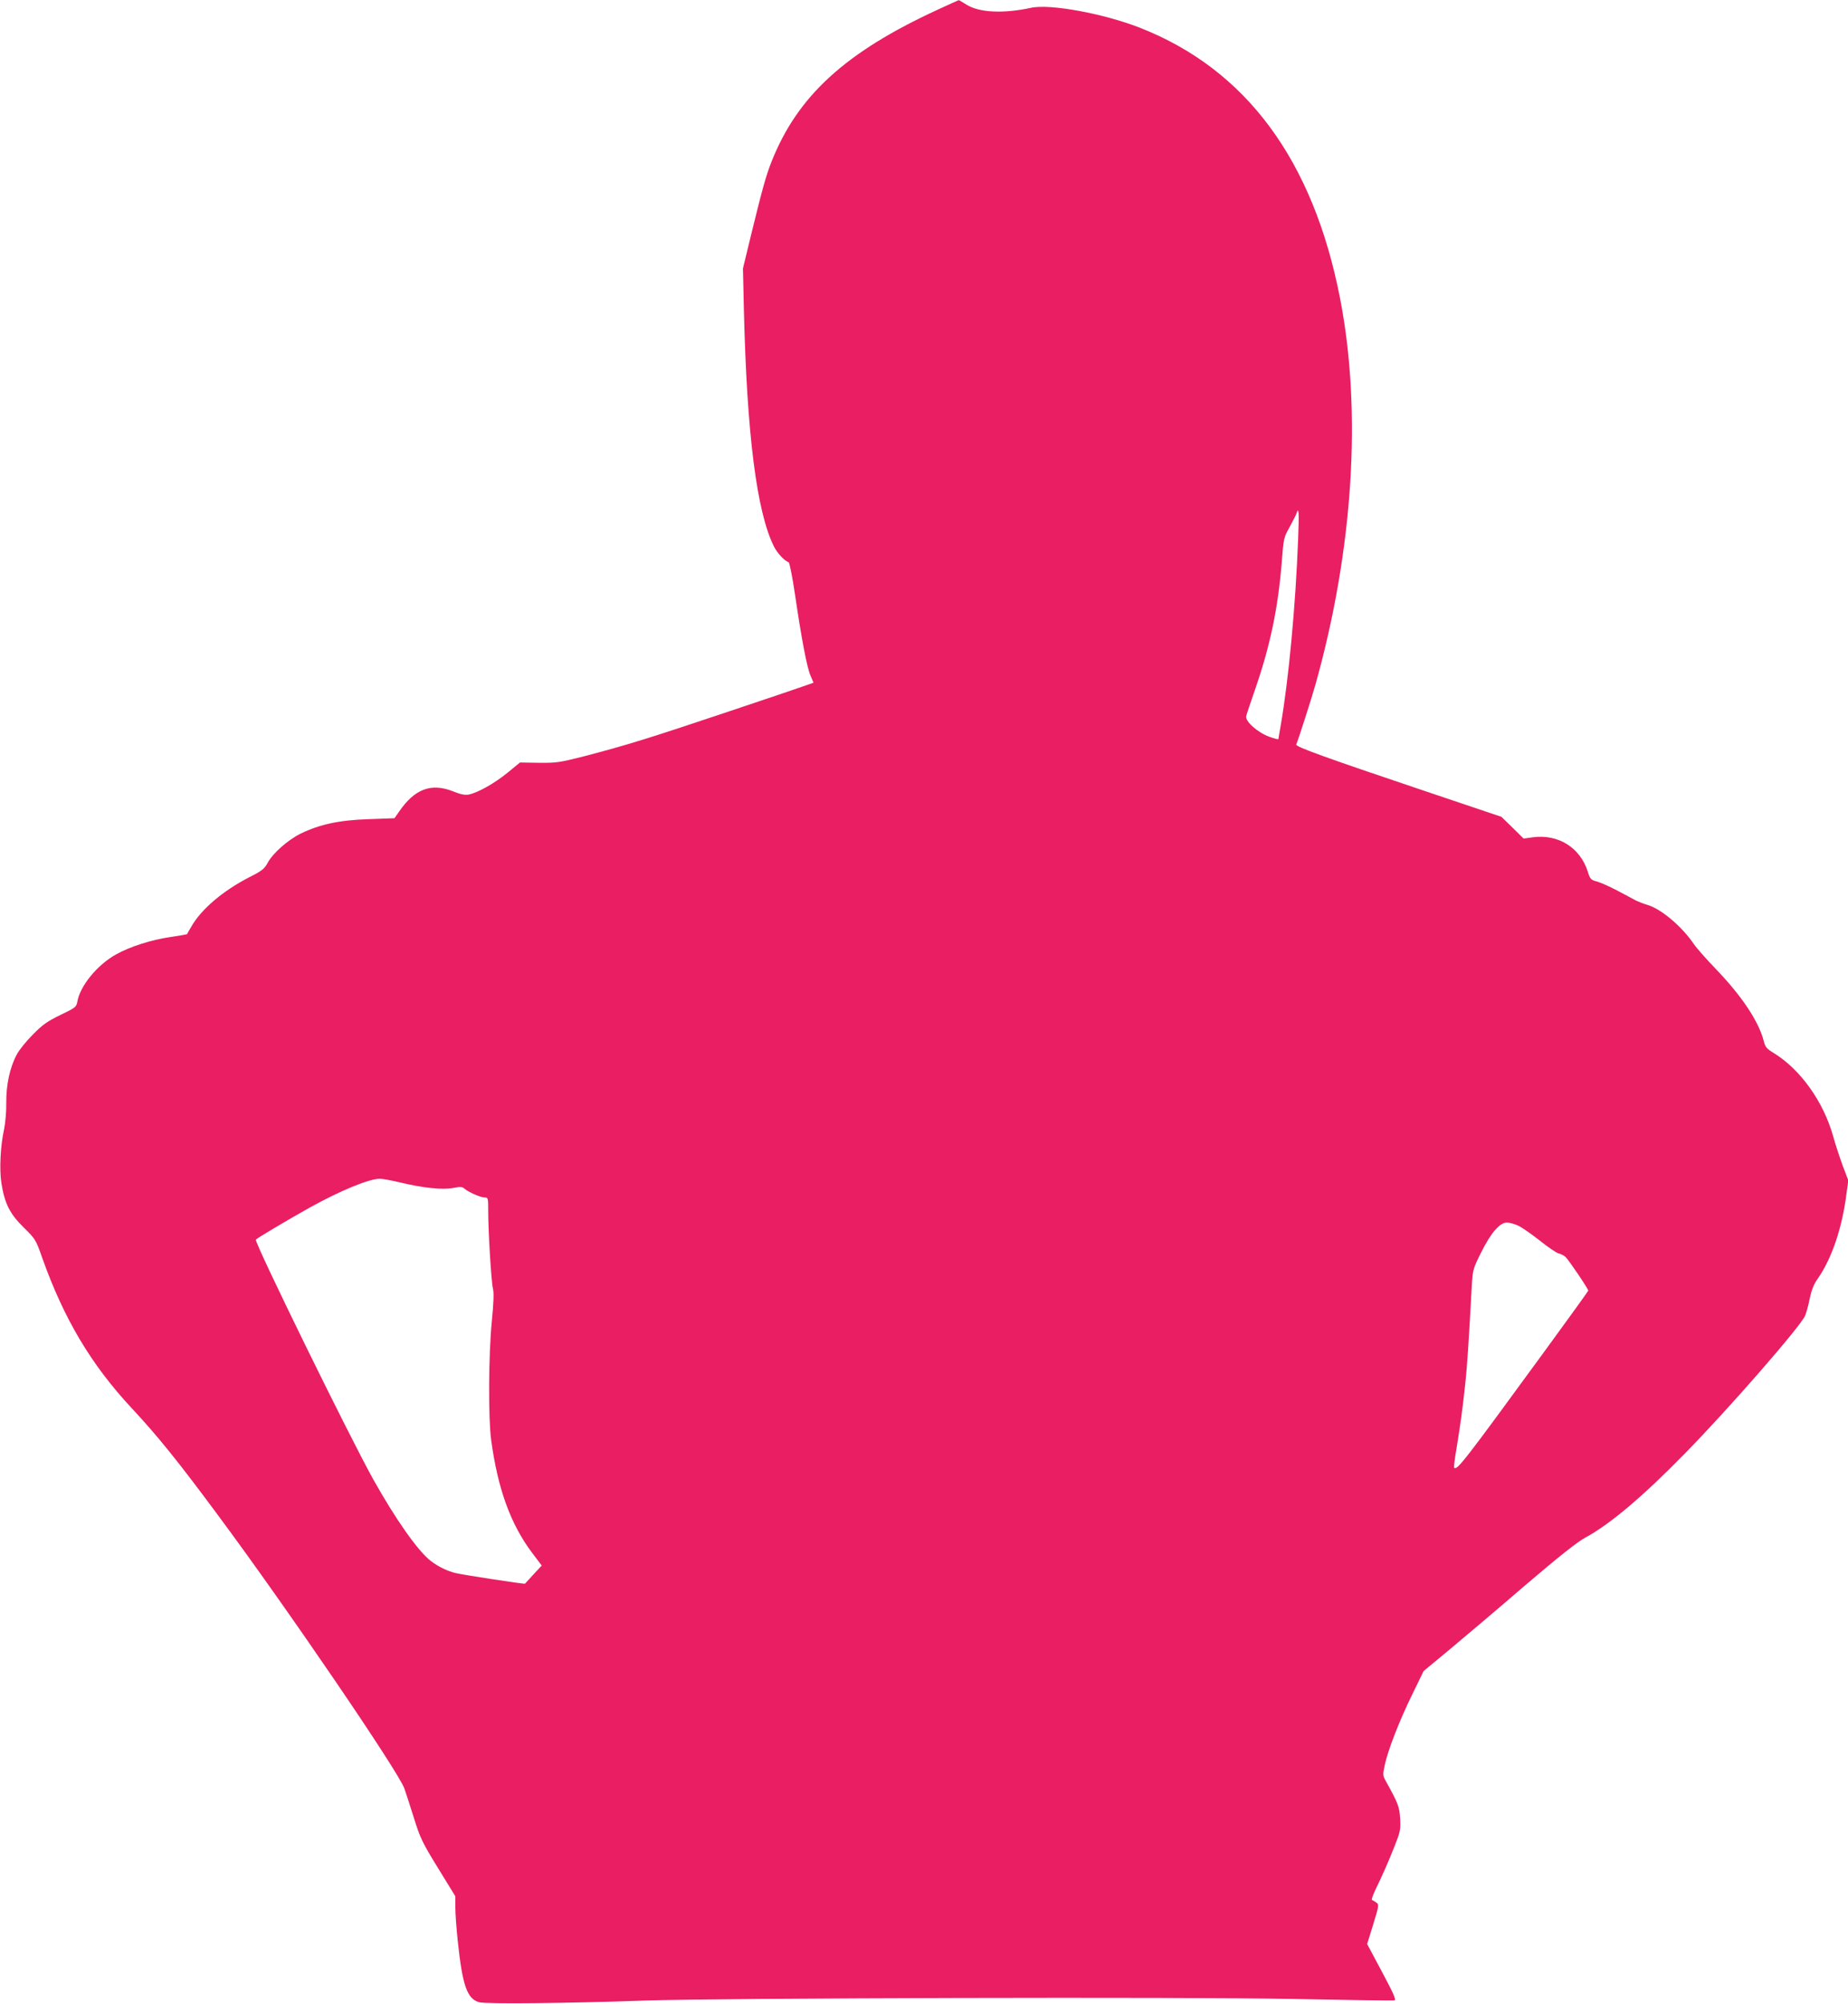
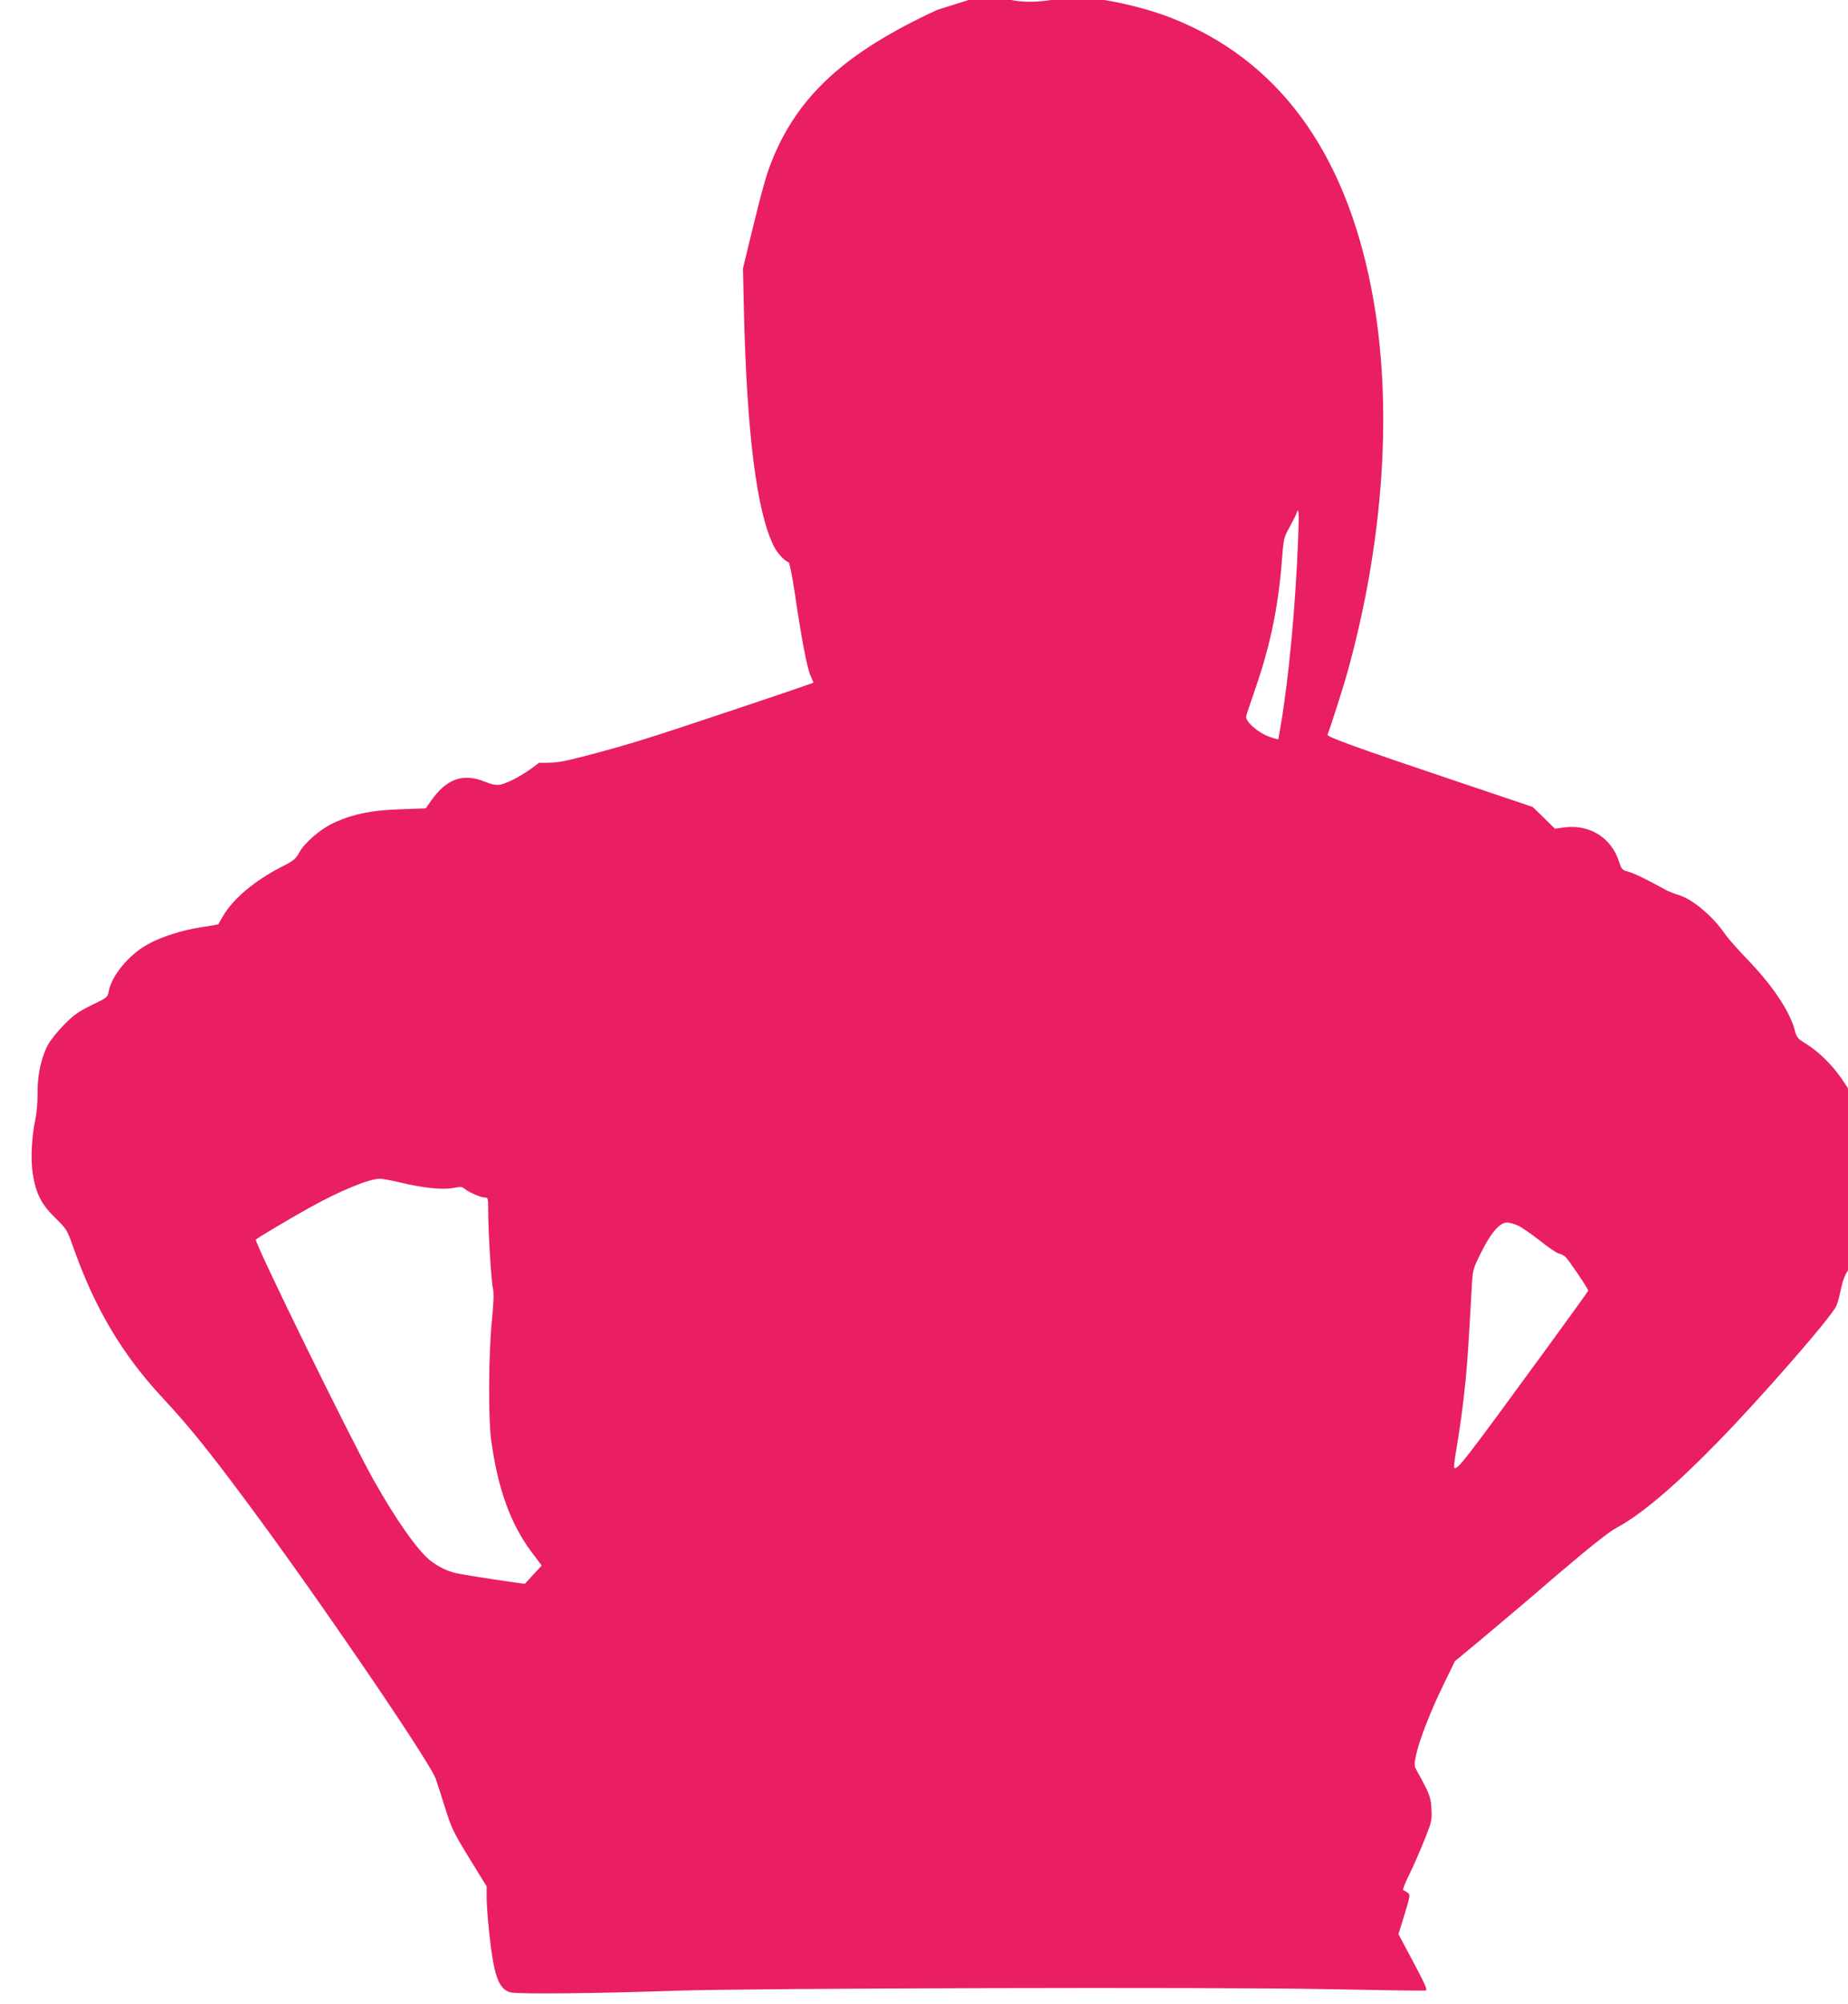
<svg xmlns="http://www.w3.org/2000/svg" version="1.0" width="1181pt" height="1280pt" viewBox="0 0 1181 1280" preserveAspectRatio="xMidYMid meet">
  <g transform="translate(0,1280) scale(0.1,-0.1)" fill="#e91e63" stroke="none">
-     <path d="M5990 12737 c-588 -271 -893 -550 -1059 -969 -36 -91 -58 -171 -128 -456 l-55 -227 6 -265 c19 -795 82 -1291 192 -1511 21 -42 67 -92 94 -101 6 -2 24 -95 41 -208 42 -288 77 -467 99 -517 l19 -44 -27 -10 c-15 -6 -247 -85 -517 -175 -510 -171 -649 -214 -925 -286 -154 -39 -173 -42 -286 -41 l-121 2 -79 -65 c-83 -68 -192 -129 -249 -140 -24 -4 -52 1 -98 20 -141 56 -246 17 -346 -128 l-30 -43 -163 -6 c-189 -6 -314 -33 -436 -92 -84 -42 -179 -126 -212 -188 -20 -37 -35 -50 -117 -91 -167 -86 -307 -204 -370 -315 -15 -25 -27 -47 -28 -49 -1 -1 -49 -10 -106 -18 -123 -18 -260 -62 -347 -111 -121 -67 -231 -202 -248 -303 -6 -33 -12 -38 -108 -84 -84 -41 -113 -61 -176 -125 -42 -42 -88 -99 -103 -128 -44 -82 -68 -193 -67 -308 1 -57 -6 -130 -14 -170 -23 -102 -31 -257 -17 -343 20 -129 54 -197 142 -283 76 -75 78 -78 119 -195 138 -388 311 -680 571 -959 165 -177 296 -339 545 -675 442 -594 1160 -1647 1198 -1755 8 -22 35 -105 60 -185 42 -134 54 -159 156 -325 l110 -179 0 -72 c0 -40 7 -134 15 -210 30 -288 60 -374 138 -395 45 -12 554 -7 1062 11 475 16 3445 24 4140 10 347 -7 637 -11 646 -9 13 3 -4 41 -79 182 l-95 178 39 126 c37 120 37 126 20 139 -11 7 -23 15 -28 16 -5 2 6 32 23 68 46 95 76 163 121 275 36 92 40 106 36 175 -4 76 -12 98 -89 237 -22 39 -23 44 -10 105 19 92 92 282 176 453 l73 150 169 140 c92 77 308 259 478 406 216 184 333 277 384 305 158 85 368 262 637 537 283 288 741 814 770 882 8 20 22 70 30 112 11 52 26 90 49 122 89 126 157 322 185 543 l12 87 -36 95 c-19 52 -47 137 -61 188 -62 220 -208 425 -378 530 -48 29 -56 39 -66 80 -32 123 -139 284 -301 453 -64 66 -129 140 -145 164 -76 112 -208 224 -296 250 -24 7 -57 20 -74 28 -16 9 -70 38 -120 64 -49 26 -108 52 -131 58 -37 10 -42 15 -57 63 -49 154 -189 241 -352 219 l-58 -8 -71 70 -71 69 -490 165 c-642 216 -827 283 -821 297 13 30 100 301 122 380 242 861 299 1746 158 2470 -172 884 -601 1463 -1280 1729 -230 90 -575 154 -695 127 -177 -38 -330 -31 -412 20 -27 17 -49 30 -50 29 -1 0 -63 -28 -137 -62z m2306 -3379 c-16 -427 -61 -902 -111 -1190 -8 -46 -15 -86 -15 -89 0 -4 -27 3 -60 15 -73 27 -154 99 -146 131 2 11 30 92 60 180 94 272 144 515 167 800 12 157 13 161 50 227 20 37 40 76 44 87 15 48 18 11 11 -161z m-5734 -4113 c143 -34 265 -47 334 -34 46 9 59 8 73 -5 24 -21 102 -56 129 -56 21 0 22 -3 22 -87 0 -135 20 -454 30 -494 7 -26 5 -88 -7 -210 -21 -213 -23 -621 -4 -759 42 -310 124 -537 261 -719 l62 -82 -53 -57 c-29 -31 -53 -58 -54 -59 -2 -4 -387 55 -439 67 -55 12 -116 42 -164 79 -82 64 -223 264 -367 521 -156 280 -760 1513 -750 1531 5 8 207 128 343 204 195 108 378 184 449 185 17 0 78 -11 135 -25z m7141 -275 c23 -11 85 -54 137 -95 52 -42 106 -78 120 -82 14 -3 34 -13 44 -22 18 -15 146 -204 146 -216 0 -3 -129 -182 -287 -398 -512 -701 -552 -752 -570 -733 -3 3 4 60 16 128 25 154 38 247 56 418 12 120 19 217 41 619 6 100 8 107 60 211 62 125 119 190 164 190 17 0 49 -9 73 -20z" />
+     <path d="M5990 12737 c-588 -271 -893 -550 -1059 -969 -36 -91 -58 -171 -128 -456 l-55 -227 6 -265 c19 -795 82 -1291 192 -1511 21 -42 67 -92 94 -101 6 -2 24 -95 41 -208 42 -288 77 -467 99 -517 l19 -44 -27 -10 c-15 -6 -247 -85 -517 -175 -510 -171 -649 -214 -925 -286 -154 -39 -173 -42 -286 -41 c-83 -68 -192 -129 -249 -140 -24 -4 -52 1 -98 20 -141 56 -246 17 -346 -128 l-30 -43 -163 -6 c-189 -6 -314 -33 -436 -92 -84 -42 -179 -126 -212 -188 -20 -37 -35 -50 -117 -91 -167 -86 -307 -204 -370 -315 -15 -25 -27 -47 -28 -49 -1 -1 -49 -10 -106 -18 -123 -18 -260 -62 -347 -111 -121 -67 -231 -202 -248 -303 -6 -33 -12 -38 -108 -84 -84 -41 -113 -61 -176 -125 -42 -42 -88 -99 -103 -128 -44 -82 -68 -193 -67 -308 1 -57 -6 -130 -14 -170 -23 -102 -31 -257 -17 -343 20 -129 54 -197 142 -283 76 -75 78 -78 119 -195 138 -388 311 -680 571 -959 165 -177 296 -339 545 -675 442 -594 1160 -1647 1198 -1755 8 -22 35 -105 60 -185 42 -134 54 -159 156 -325 l110 -179 0 -72 c0 -40 7 -134 15 -210 30 -288 60 -374 138 -395 45 -12 554 -7 1062 11 475 16 3445 24 4140 10 347 -7 637 -11 646 -9 13 3 -4 41 -79 182 l-95 178 39 126 c37 120 37 126 20 139 -11 7 -23 15 -28 16 -5 2 6 32 23 68 46 95 76 163 121 275 36 92 40 106 36 175 -4 76 -12 98 -89 237 -22 39 -23 44 -10 105 19 92 92 282 176 453 l73 150 169 140 c92 77 308 259 478 406 216 184 333 277 384 305 158 85 368 262 637 537 283 288 741 814 770 882 8 20 22 70 30 112 11 52 26 90 49 122 89 126 157 322 185 543 l12 87 -36 95 c-19 52 -47 137 -61 188 -62 220 -208 425 -378 530 -48 29 -56 39 -66 80 -32 123 -139 284 -301 453 -64 66 -129 140 -145 164 -76 112 -208 224 -296 250 -24 7 -57 20 -74 28 -16 9 -70 38 -120 64 -49 26 -108 52 -131 58 -37 10 -42 15 -57 63 -49 154 -189 241 -352 219 l-58 -8 -71 70 -71 69 -490 165 c-642 216 -827 283 -821 297 13 30 100 301 122 380 242 861 299 1746 158 2470 -172 884 -601 1463 -1280 1729 -230 90 -575 154 -695 127 -177 -38 -330 -31 -412 20 -27 17 -49 30 -50 29 -1 0 -63 -28 -137 -62z m2306 -3379 c-16 -427 -61 -902 -111 -1190 -8 -46 -15 -86 -15 -89 0 -4 -27 3 -60 15 -73 27 -154 99 -146 131 2 11 30 92 60 180 94 272 144 515 167 800 12 157 13 161 50 227 20 37 40 76 44 87 15 48 18 11 11 -161z m-5734 -4113 c143 -34 265 -47 334 -34 46 9 59 8 73 -5 24 -21 102 -56 129 -56 21 0 22 -3 22 -87 0 -135 20 -454 30 -494 7 -26 5 -88 -7 -210 -21 -213 -23 -621 -4 -759 42 -310 124 -537 261 -719 l62 -82 -53 -57 c-29 -31 -53 -58 -54 -59 -2 -4 -387 55 -439 67 -55 12 -116 42 -164 79 -82 64 -223 264 -367 521 -156 280 -760 1513 -750 1531 5 8 207 128 343 204 195 108 378 184 449 185 17 0 78 -11 135 -25z m7141 -275 c23 -11 85 -54 137 -95 52 -42 106 -78 120 -82 14 -3 34 -13 44 -22 18 -15 146 -204 146 -216 0 -3 -129 -182 -287 -398 -512 -701 -552 -752 -570 -733 -3 3 4 60 16 128 25 154 38 247 56 418 12 120 19 217 41 619 6 100 8 107 60 211 62 125 119 190 164 190 17 0 49 -9 73 -20z" />
  </g>
</svg>